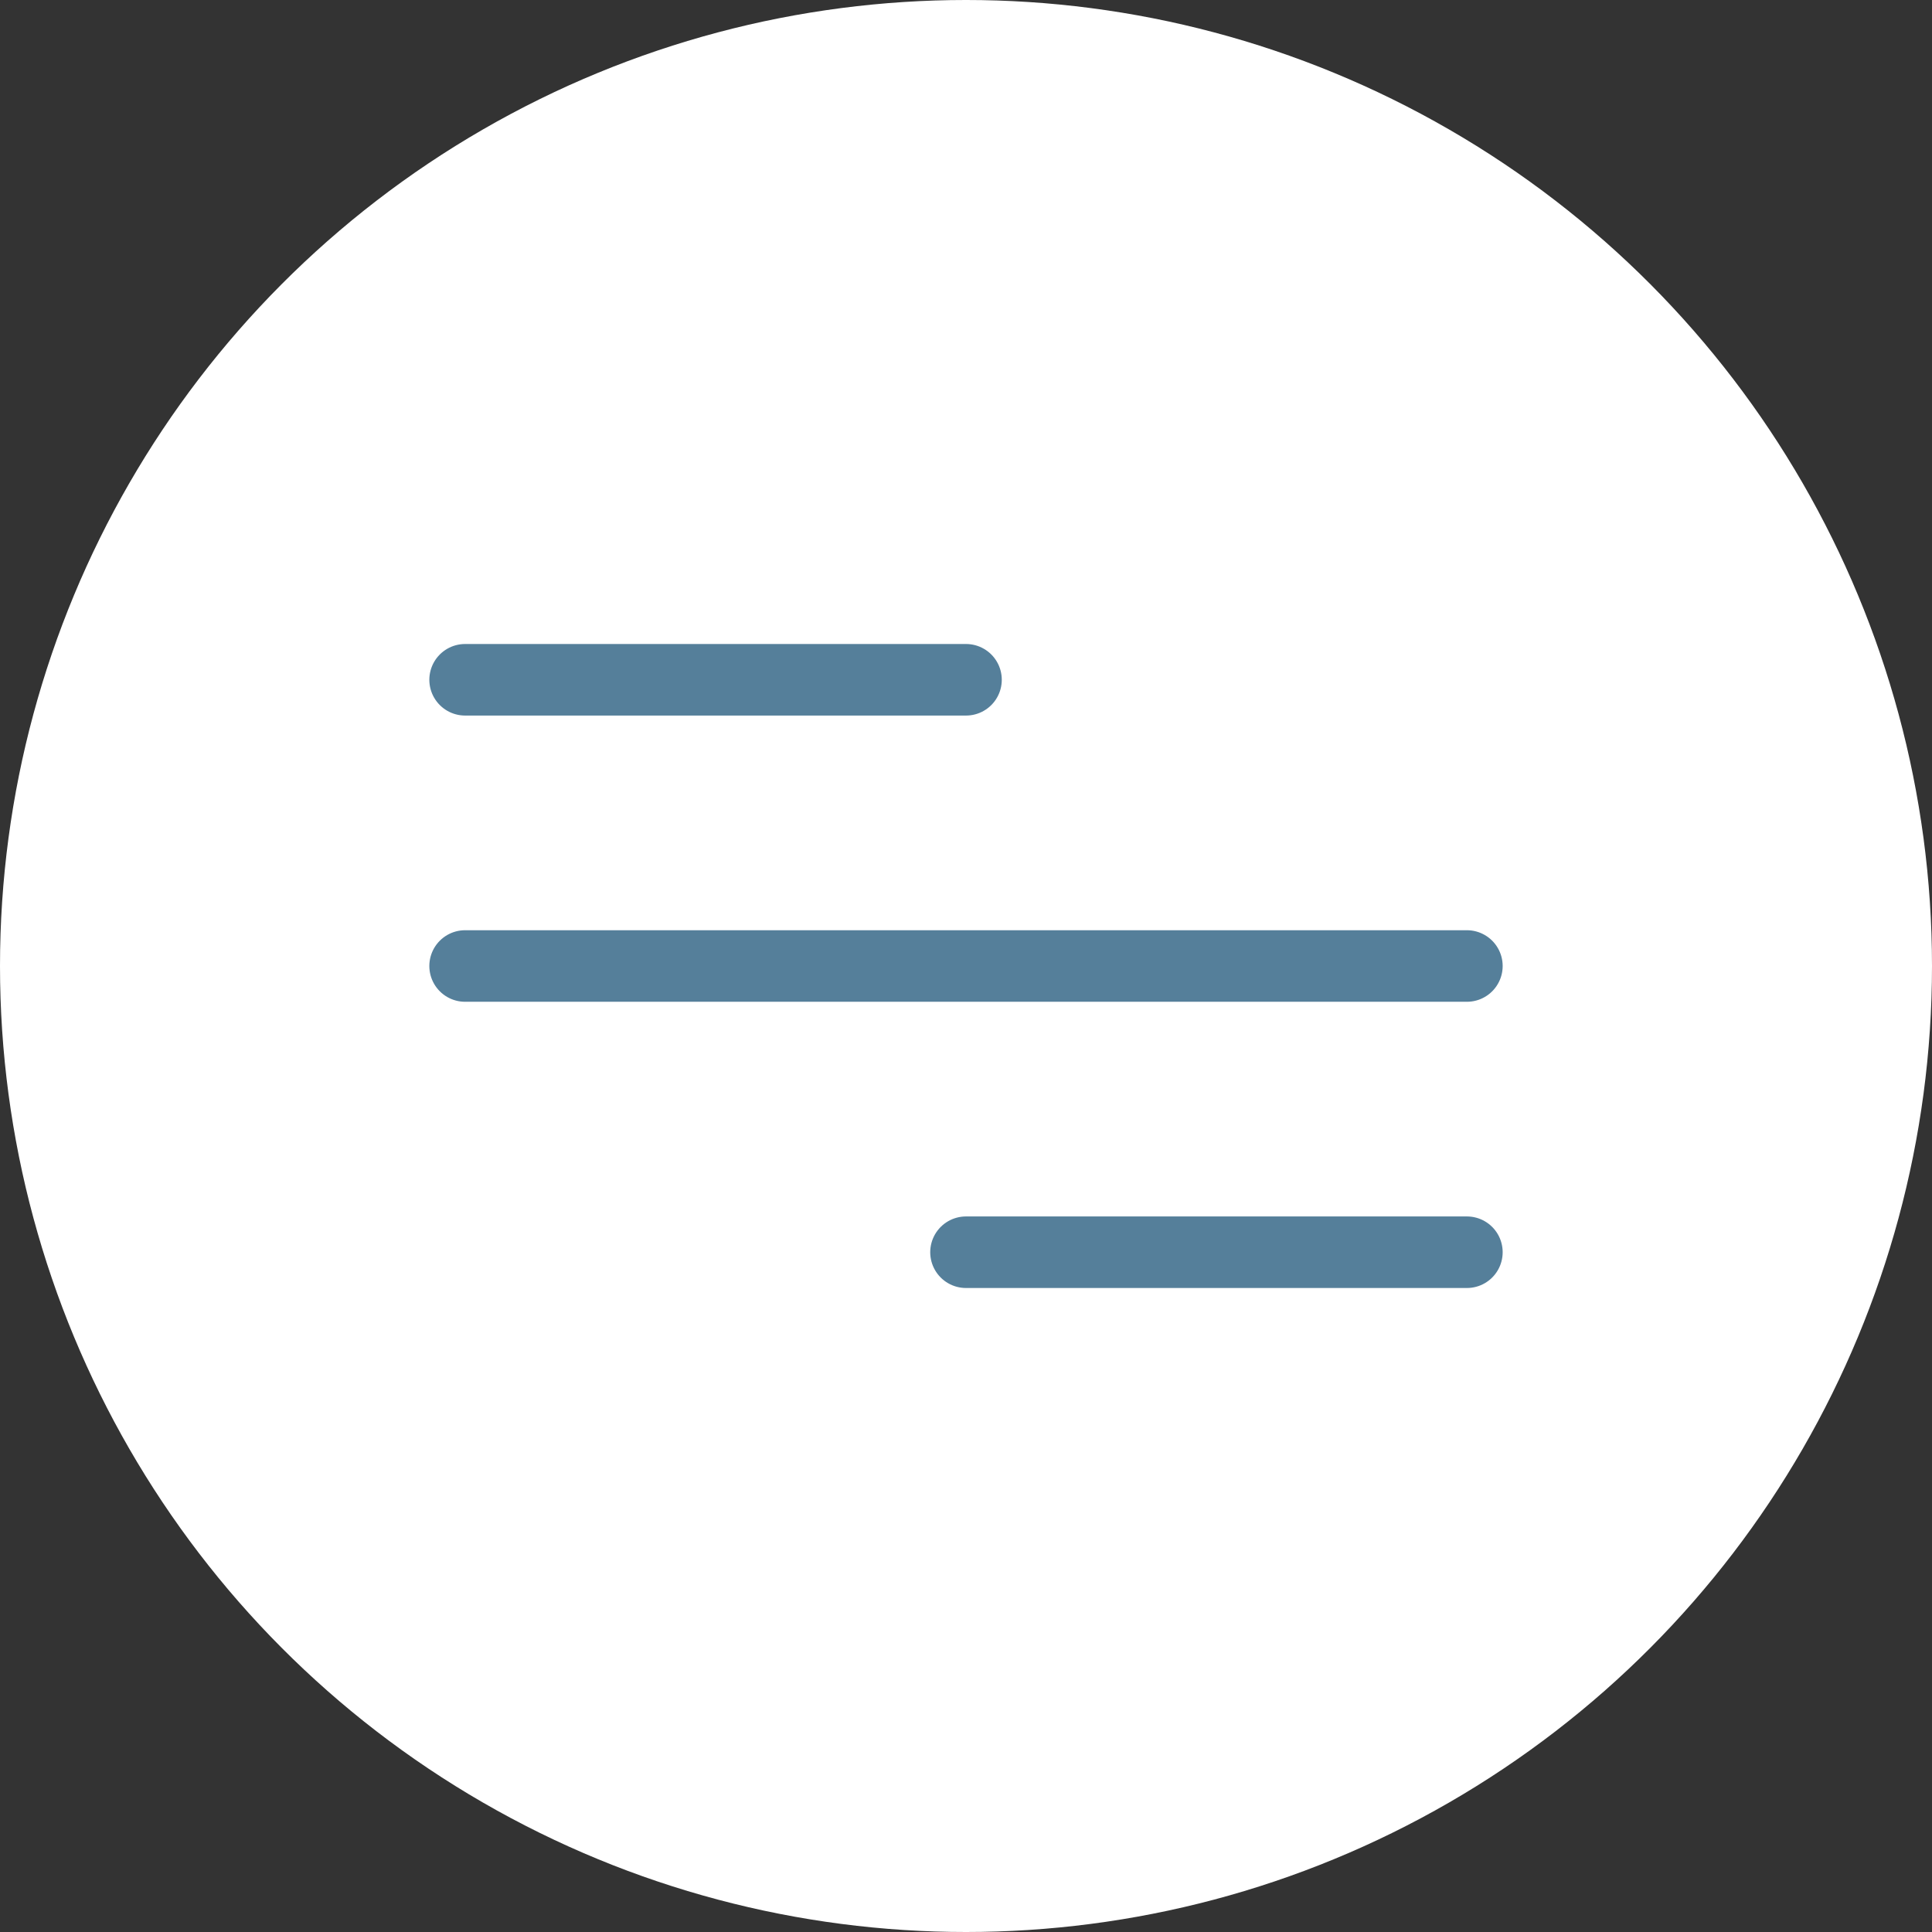
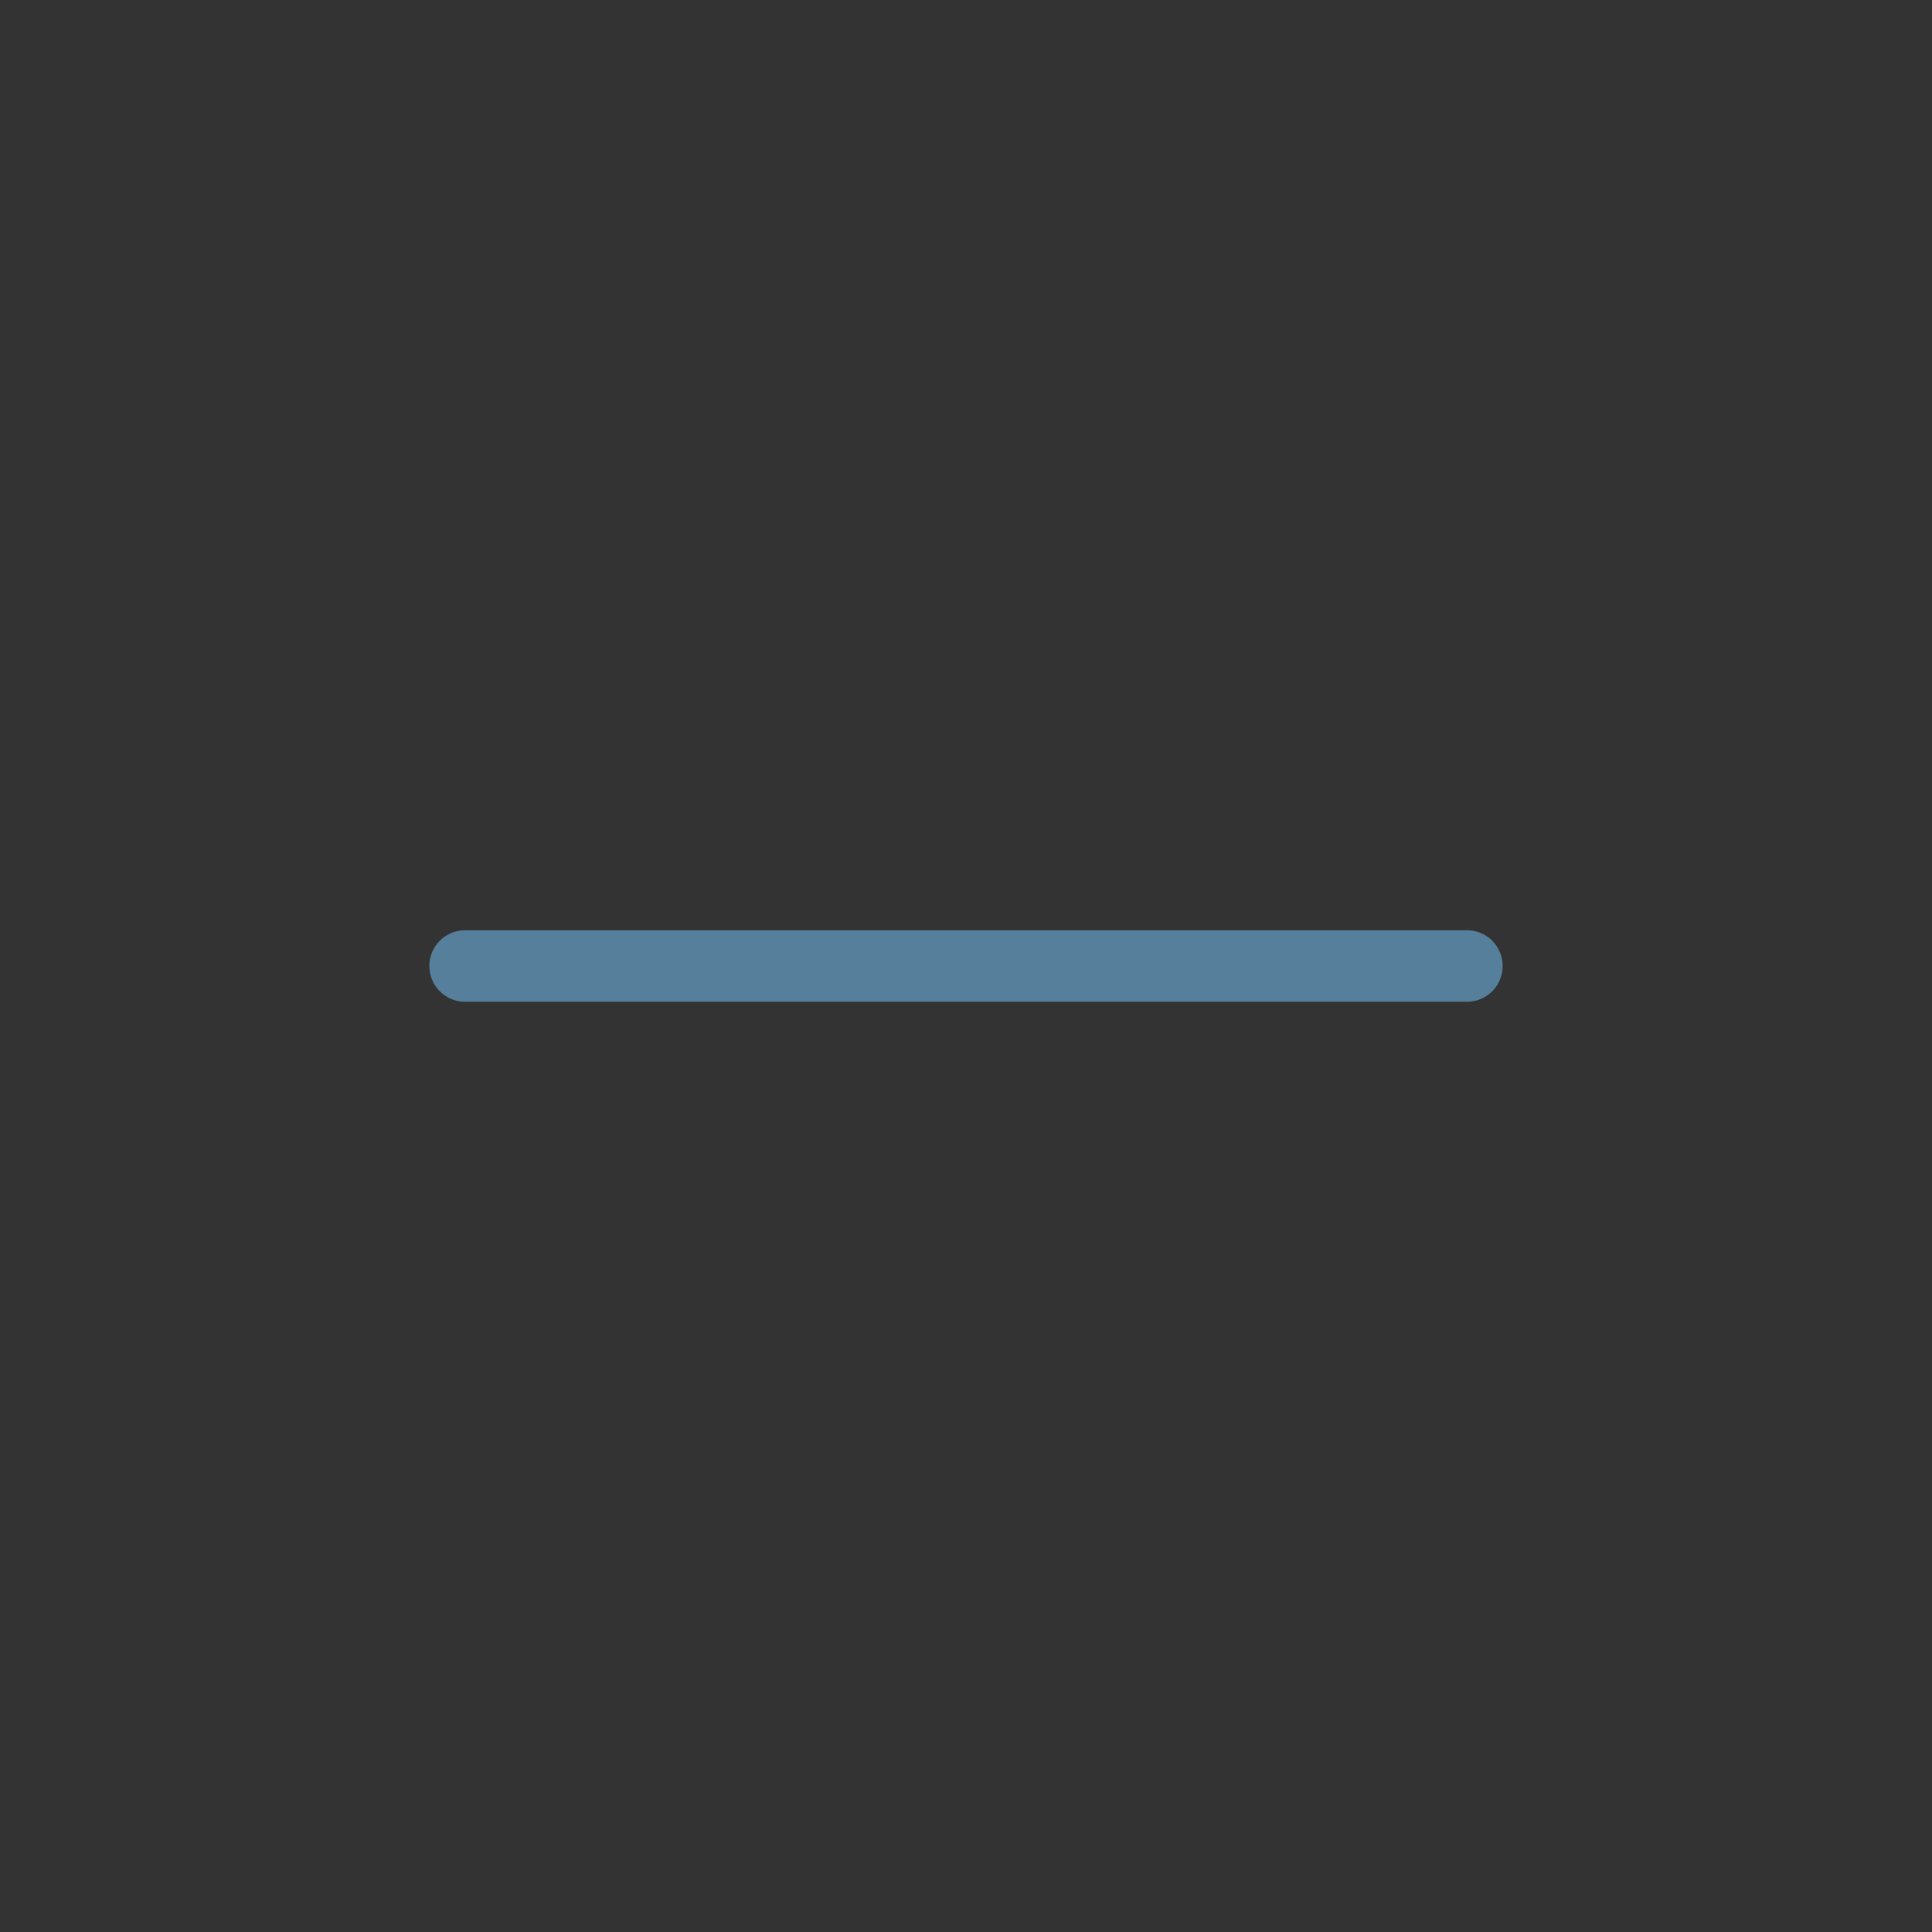
<svg xmlns="http://www.w3.org/2000/svg" width="54" height="54" viewBox="0 0 54 54" fill="none">
  <rect x="0" y="0" width="54" height="54" fill="#333333" stroke="none" />
-   <circle cx="27" cy="27" r="27" fill="white" />
-   <path d="M13 19H27" stroke="#557F9A" stroke-width="2" stroke-linecap="round" />
  <path d="M13 27H41" stroke="#557F9A" stroke-width="2" stroke-linecap="round" />
-   <path d="M27 35L41 35" stroke="#557F9A" stroke-width="2" stroke-linecap="round" />
</svg>